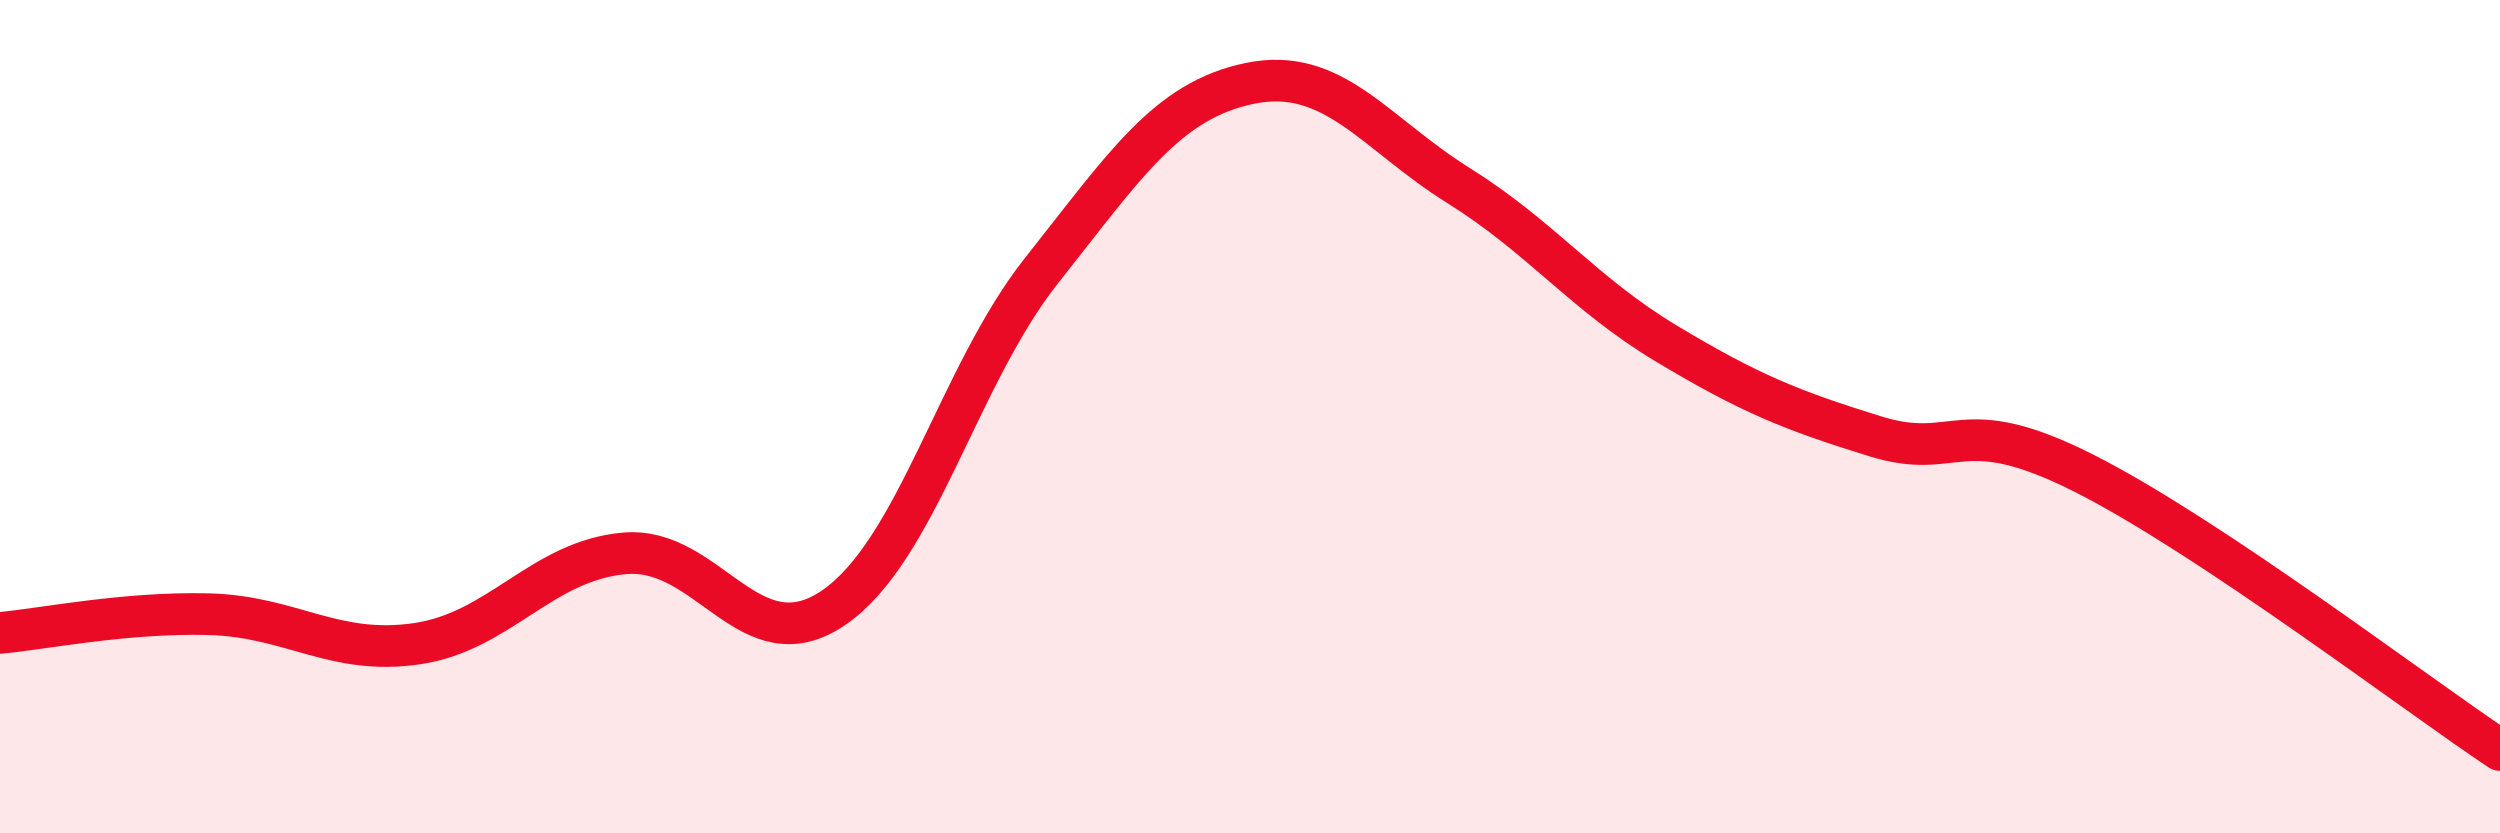
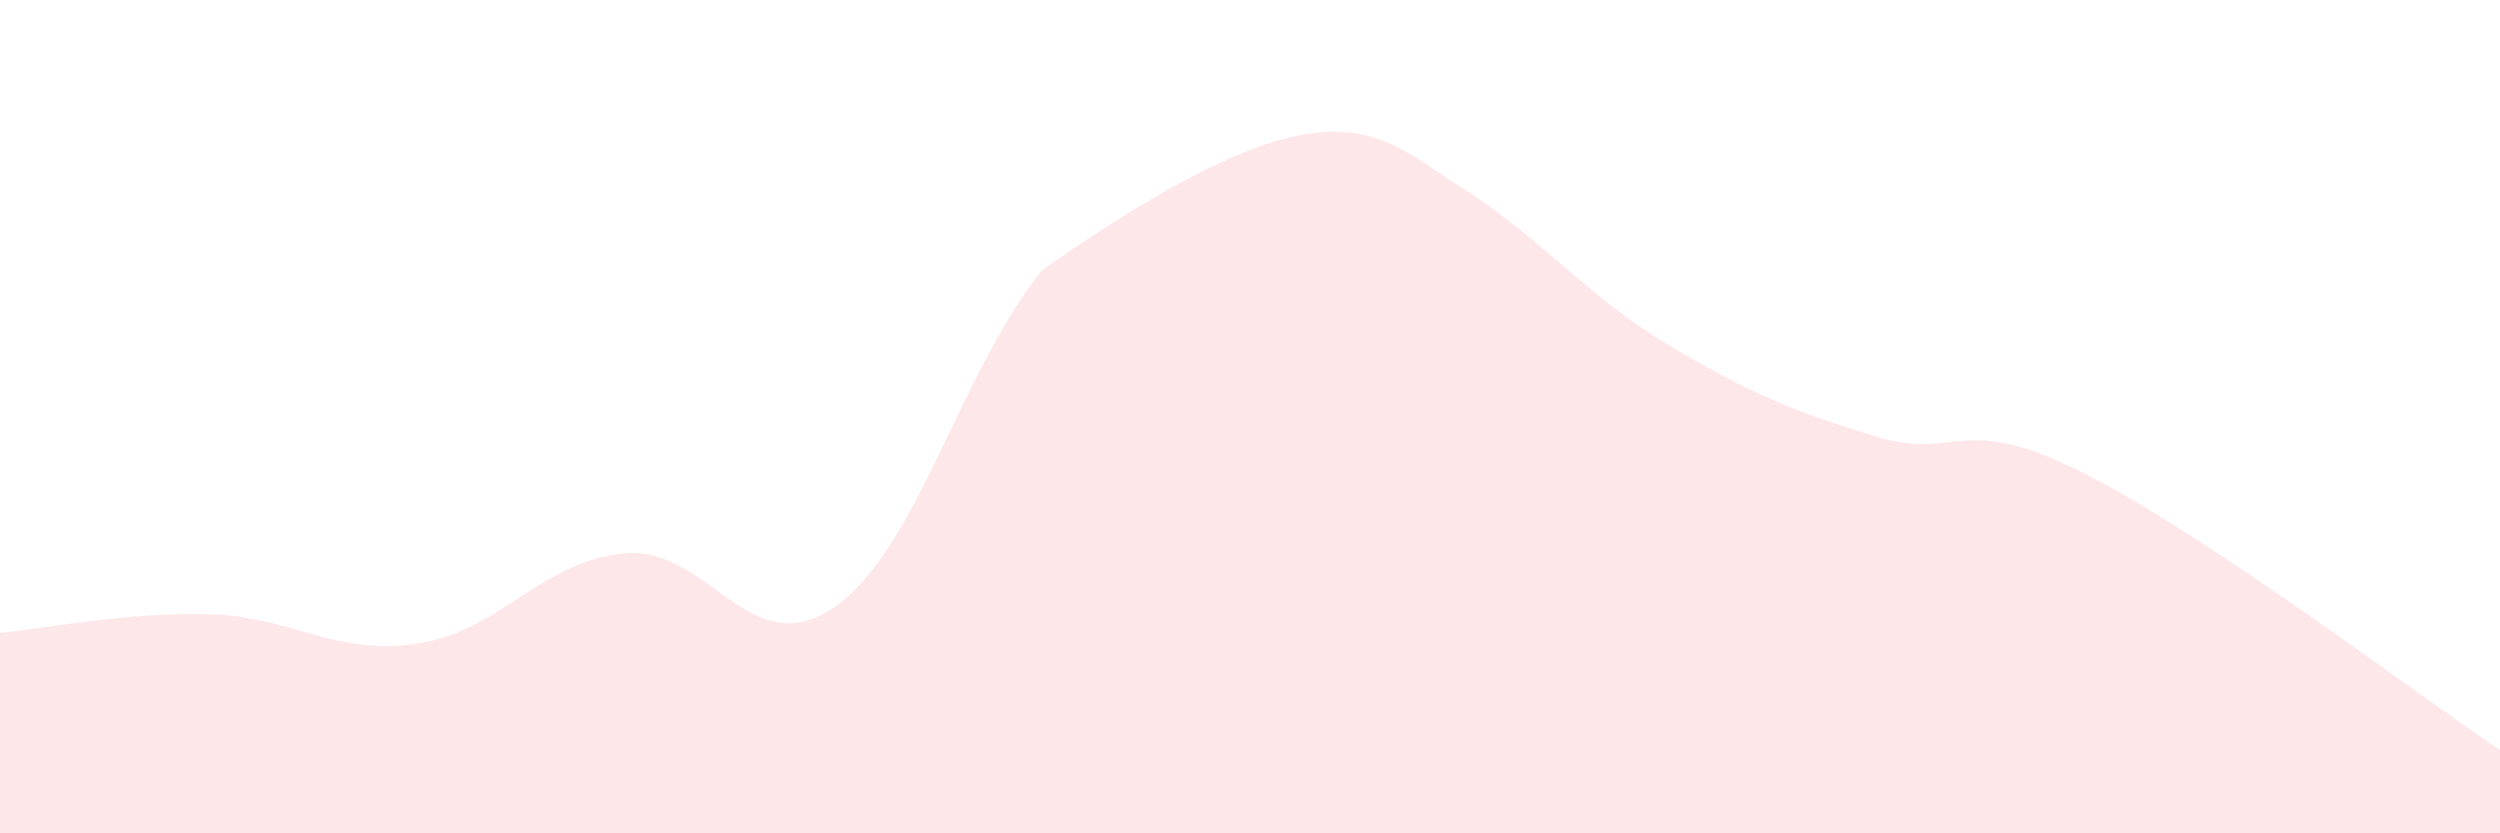
<svg xmlns="http://www.w3.org/2000/svg" width="60" height="20" viewBox="0 0 60 20">
-   <path d="M 0,15.19 C 1,15.1 3,14.69 5,14.74 C 7,14.79 8,15.74 10,15.45 C 12,15.16 13,13.45 15,13.28 C 17,13.11 18,15.95 20,14.59 C 22,13.23 23,9.01 25,6.49 C 27,3.97 28,2.41 30,2 C 32,1.59 33,3.2 35,4.45 C 37,5.7 38,7.05 40,8.25 C 42,9.45 43,9.85 45,10.47 C 47,11.09 47,9.84 50,11.35 C 53,12.86 58,16.67 60,18L60 20L0 20Z" fill="#EB0A25" opacity="0.1" stroke-linecap="round" stroke-linejoin="round" />
-   <path d="M 0,15.19 C 1,15.1 3,14.69 5,14.74 C 7,14.79 8,15.74 10,15.45 C 12,15.16 13,13.45 15,13.28 C 17,13.11 18,15.95 20,14.59 C 22,13.23 23,9.01 25,6.49 C 27,3.97 28,2.41 30,2 C 32,1.59 33,3.2 35,4.45 C 37,5.7 38,7.05 40,8.25 C 42,9.45 43,9.85 45,10.47 C 47,11.09 47,9.84 50,11.35 C 53,12.86 58,16.67 60,18" stroke="#EB0A25" stroke-width="1" fill="none" stroke-linecap="round" stroke-linejoin="round" />
+   <path d="M 0,15.19 C 1,15.1 3,14.69 5,14.74 C 7,14.79 8,15.74 10,15.45 C 12,15.16 13,13.45 15,13.28 C 17,13.11 18,15.95 20,14.59 C 22,13.23 23,9.01 25,6.49 C 32,1.59 33,3.2 35,4.45 C 37,5.7 38,7.05 40,8.25 C 42,9.45 43,9.85 45,10.47 C 47,11.09 47,9.84 50,11.35 C 53,12.86 58,16.67 60,18L60 20L0 20Z" fill="#EB0A25" opacity="0.1" stroke-linecap="round" stroke-linejoin="round" />
</svg>